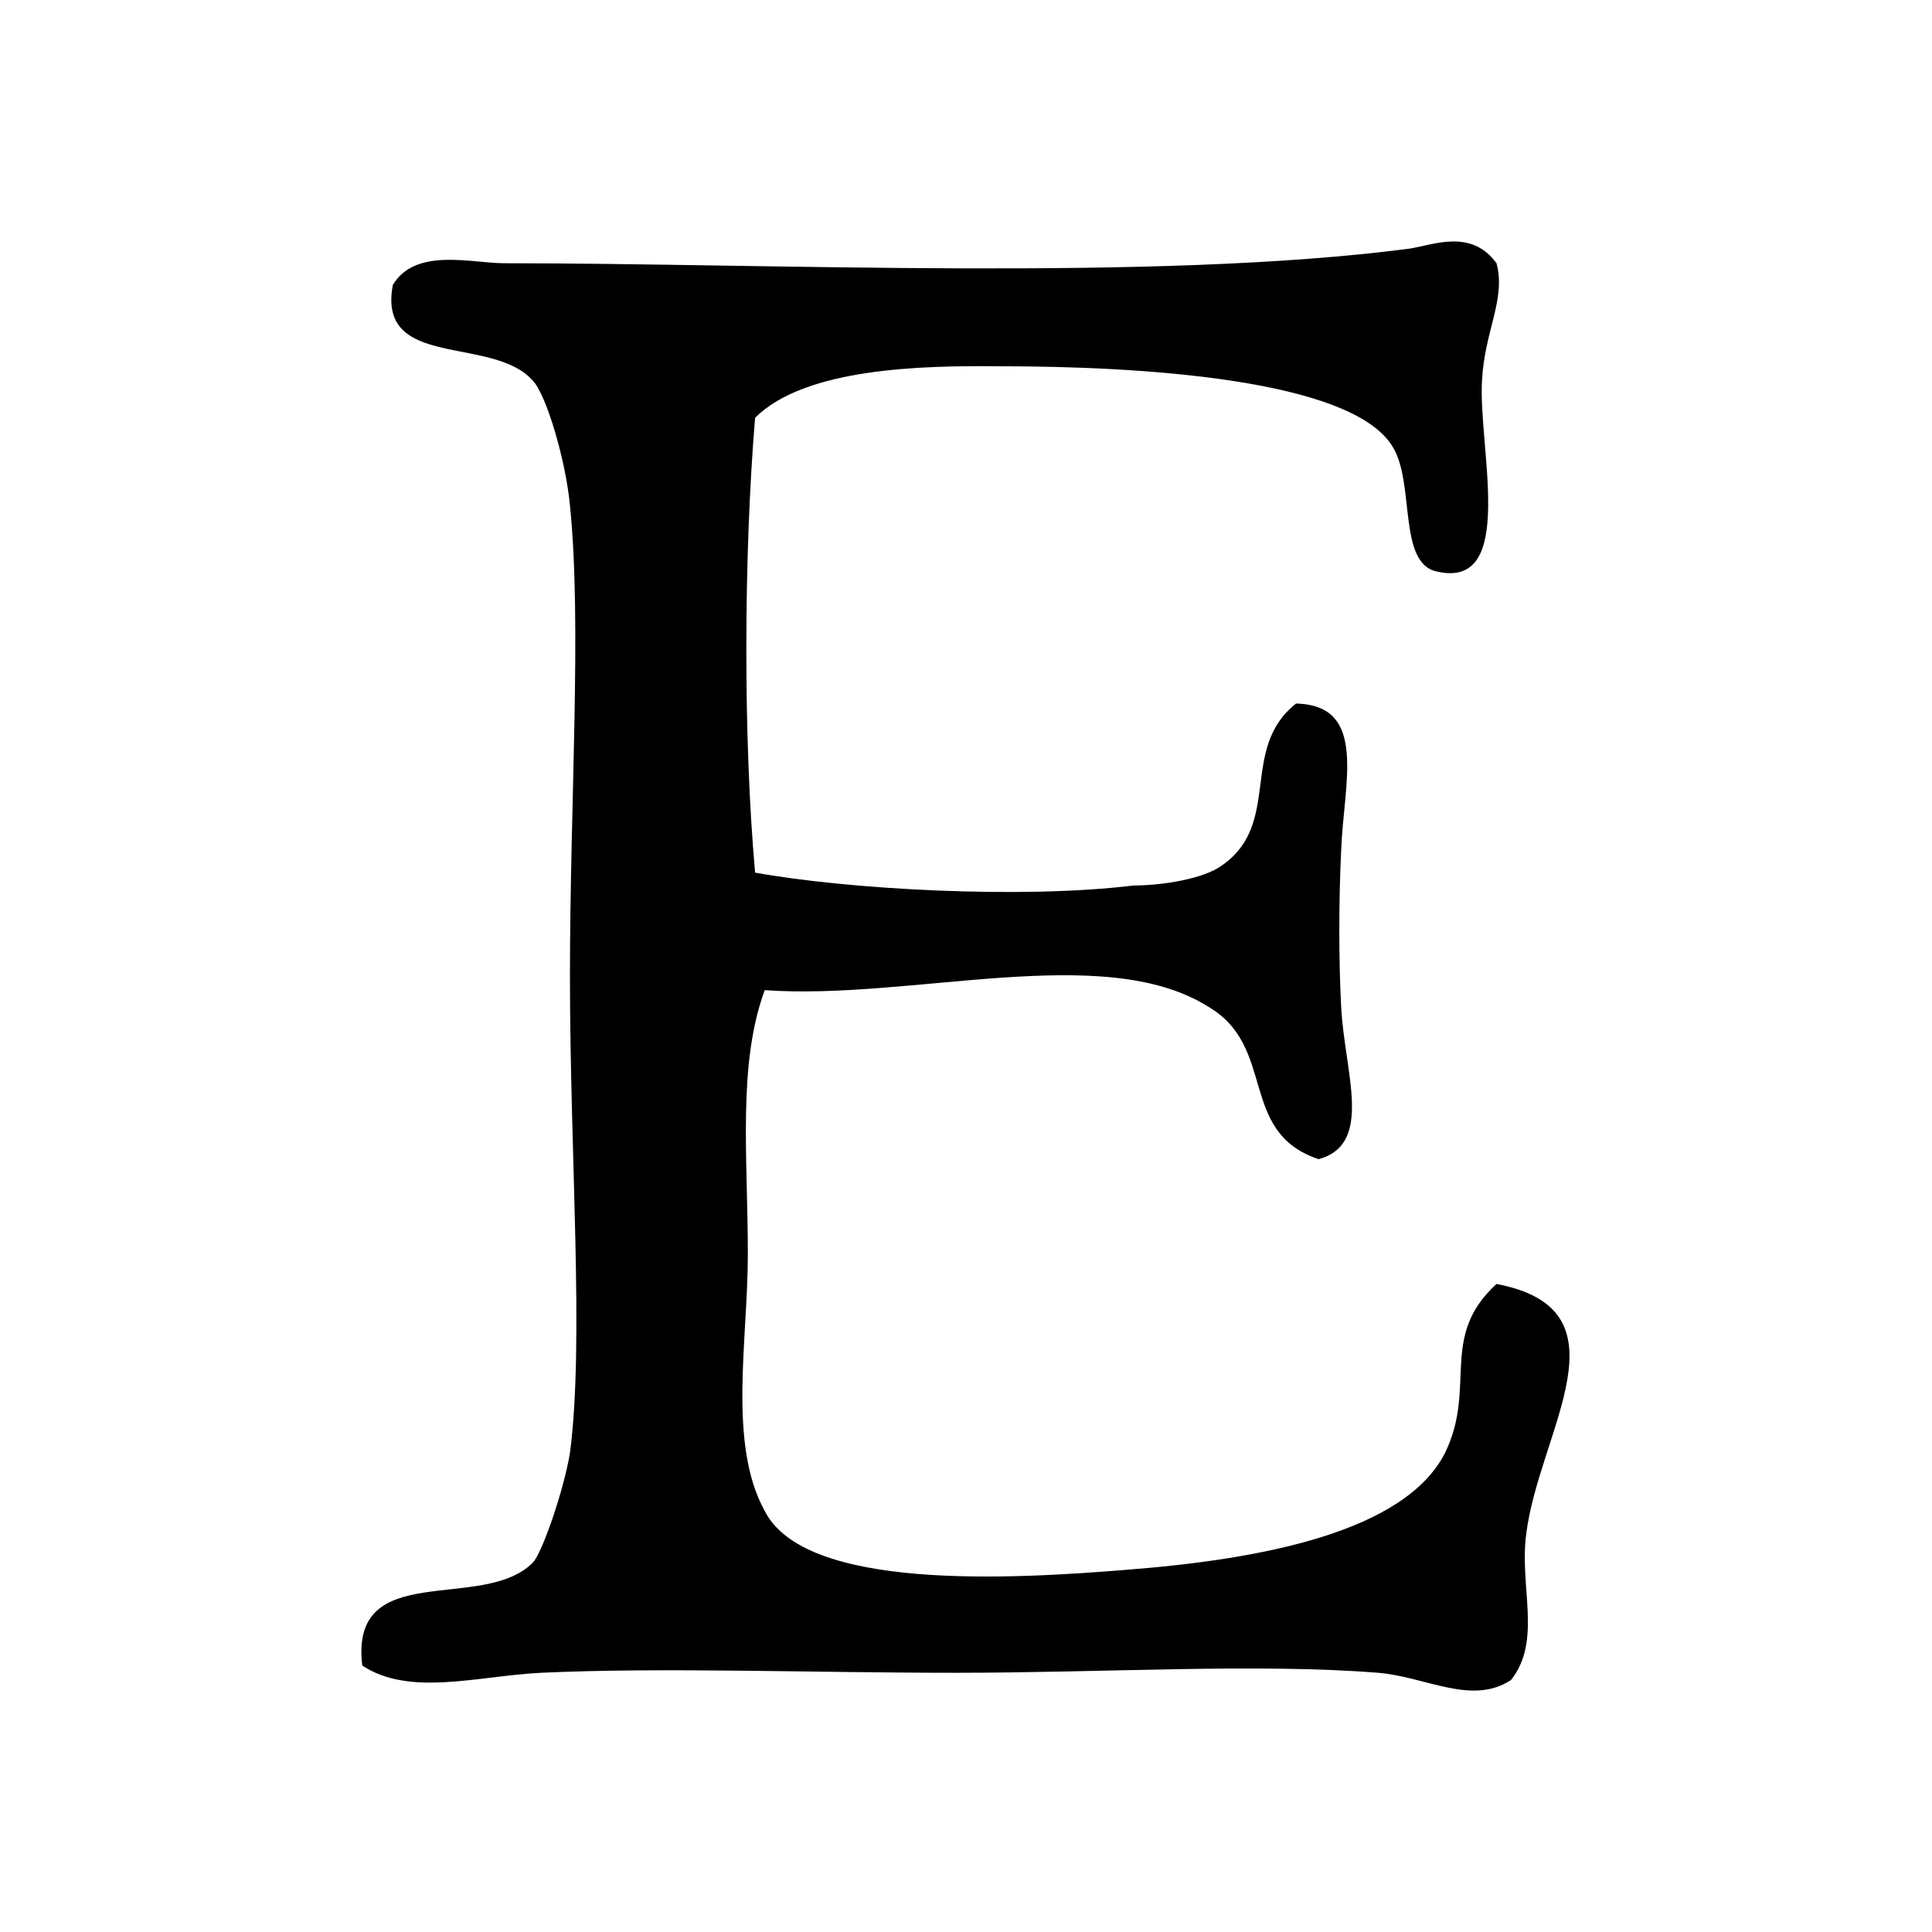
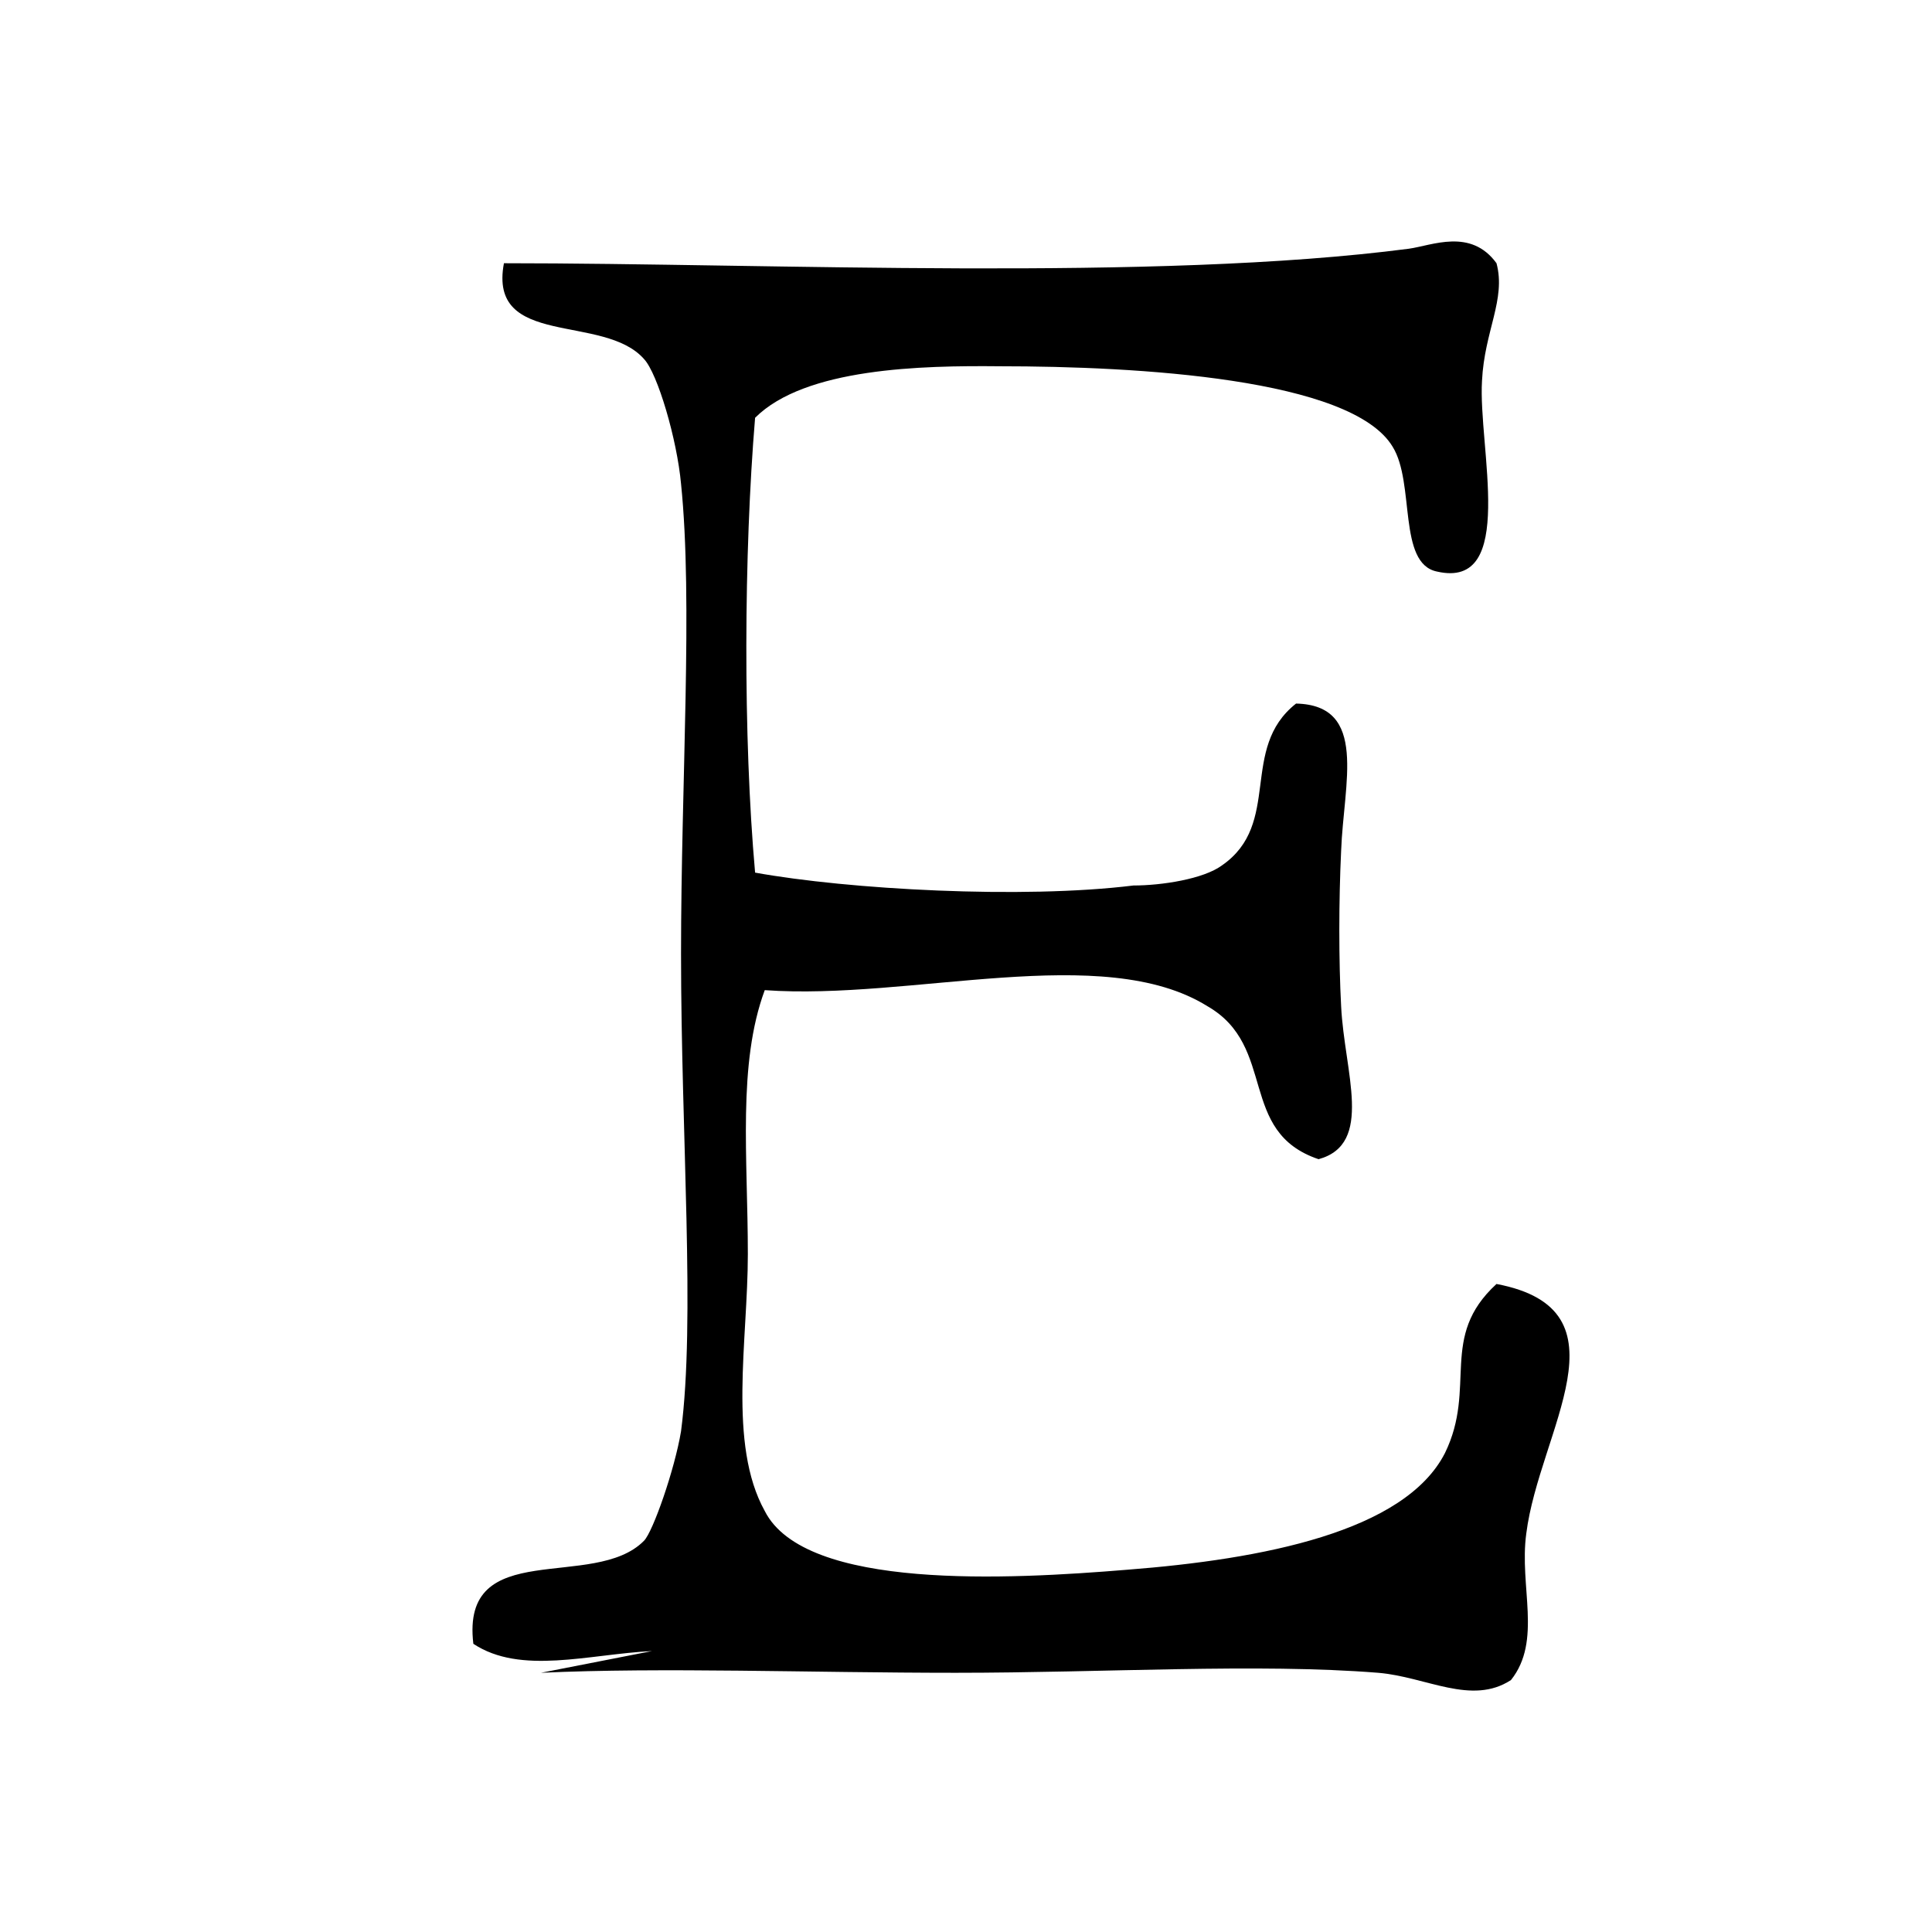
<svg xmlns="http://www.w3.org/2000/svg" width="800" height="800" viewBox="0 0 24 24">
-   <path d="M6.72 20.78c1.51-.07 3.35 0 5.15 0c1.85 0 3.75-.12 5.25 0c.6.05 1.16.41 1.65.09c.39-.49.1-1.16.19-1.82c.16-1.27 1.32-2.78-.37-3.1c-.72.66-.24 1.28-.64 2.1c-.5.98-2.27 1.32-3.95 1.45c-1.46.12-4 .26-4.5-.73c-.46-.83-.21-2.12-.21-3.19c0-1.2-.13-2.36.21-3.28c1.82.13 4.2-.61 5.5.2c.87.5.37 1.56 1.38 1.9c.69-.19.32-1.08.28-1.9c-.03-.56-.03-1.31 0-1.93c.03-.84.34-1.81-.56-1.83c-.71.56-.17 1.49-.92 2.01c-.23.17-.75.25-1.1.25c-1.38.17-3.54.05-4.7-.16c-.15-1.68-.14-3.97 0-5.65c.62-.62 2.07-.65 3.04-.64c1.71 0 4.37.15 4.88 1c.28.45.06 1.45.55 1.55c1 .23.51-1.55.56-2.37c.03-.62.3-1.01.18-1.46c-.32-.44-.8-.22-1.09-.18c-3.15.41-7.9.18-11.24.18c-.4 0-1.1-.2-1.38.27c-.2 1.06 1.24.62 1.74 1.19c.17.18.41 1 .46 1.55c.15 1.46 0 3.69 0 5.84c0 2.26.18 4.55 0 5.93c-.08.48-.35 1.25-.46 1.36c-.62.63-2.28-.06-2.12 1.28c.59.39 1.43.13 2.22.09z" fill="currentColor" />
+   <path d="M6.72 20.78c1.51-.07 3.35 0 5.15 0c1.85 0 3.75-.12 5.25 0c.6.05 1.16.41 1.65.09c.39-.49.1-1.16.19-1.82c.16-1.27 1.32-2.78-.37-3.1c-.72.66-.24 1.28-.64 2.1c-.5.98-2.27 1.32-3.95 1.45c-1.46.12-4 .26-4.5-.73c-.46-.83-.21-2.12-.21-3.19c0-1.2-.13-2.36.21-3.28c1.82.13 4.2-.61 5.5.2c.87.5.37 1.56 1.38 1.9c.69-.19.32-1.08.28-1.9c-.03-.56-.03-1.31 0-1.93c.03-.84.34-1.81-.56-1.83c-.71.56-.17 1.49-.92 2.01c-.23.17-.75.25-1.1.25c-1.38.17-3.54.05-4.7-.16c-.15-1.68-.14-3.97 0-5.65c.62-.62 2.07-.65 3.04-.64c1.71 0 4.37.15 4.88 1c.28.45.06 1.45.55 1.55c1 .23.51-1.55.56-2.37c.03-.62.3-1.01.18-1.46c-.32-.44-.8-.22-1.09-.18c-3.15.41-7.9.18-11.24.18c-.2 1.06 1.24.62 1.74 1.19c.17.18.41 1 .46 1.55c.15 1.46 0 3.69 0 5.84c0 2.26.18 4.55 0 5.93c-.08.48-.35 1.25-.46 1.36c-.62.63-2.28-.06-2.12 1.28c.59.39 1.43.13 2.22.09z" fill="currentColor" />
</svg>